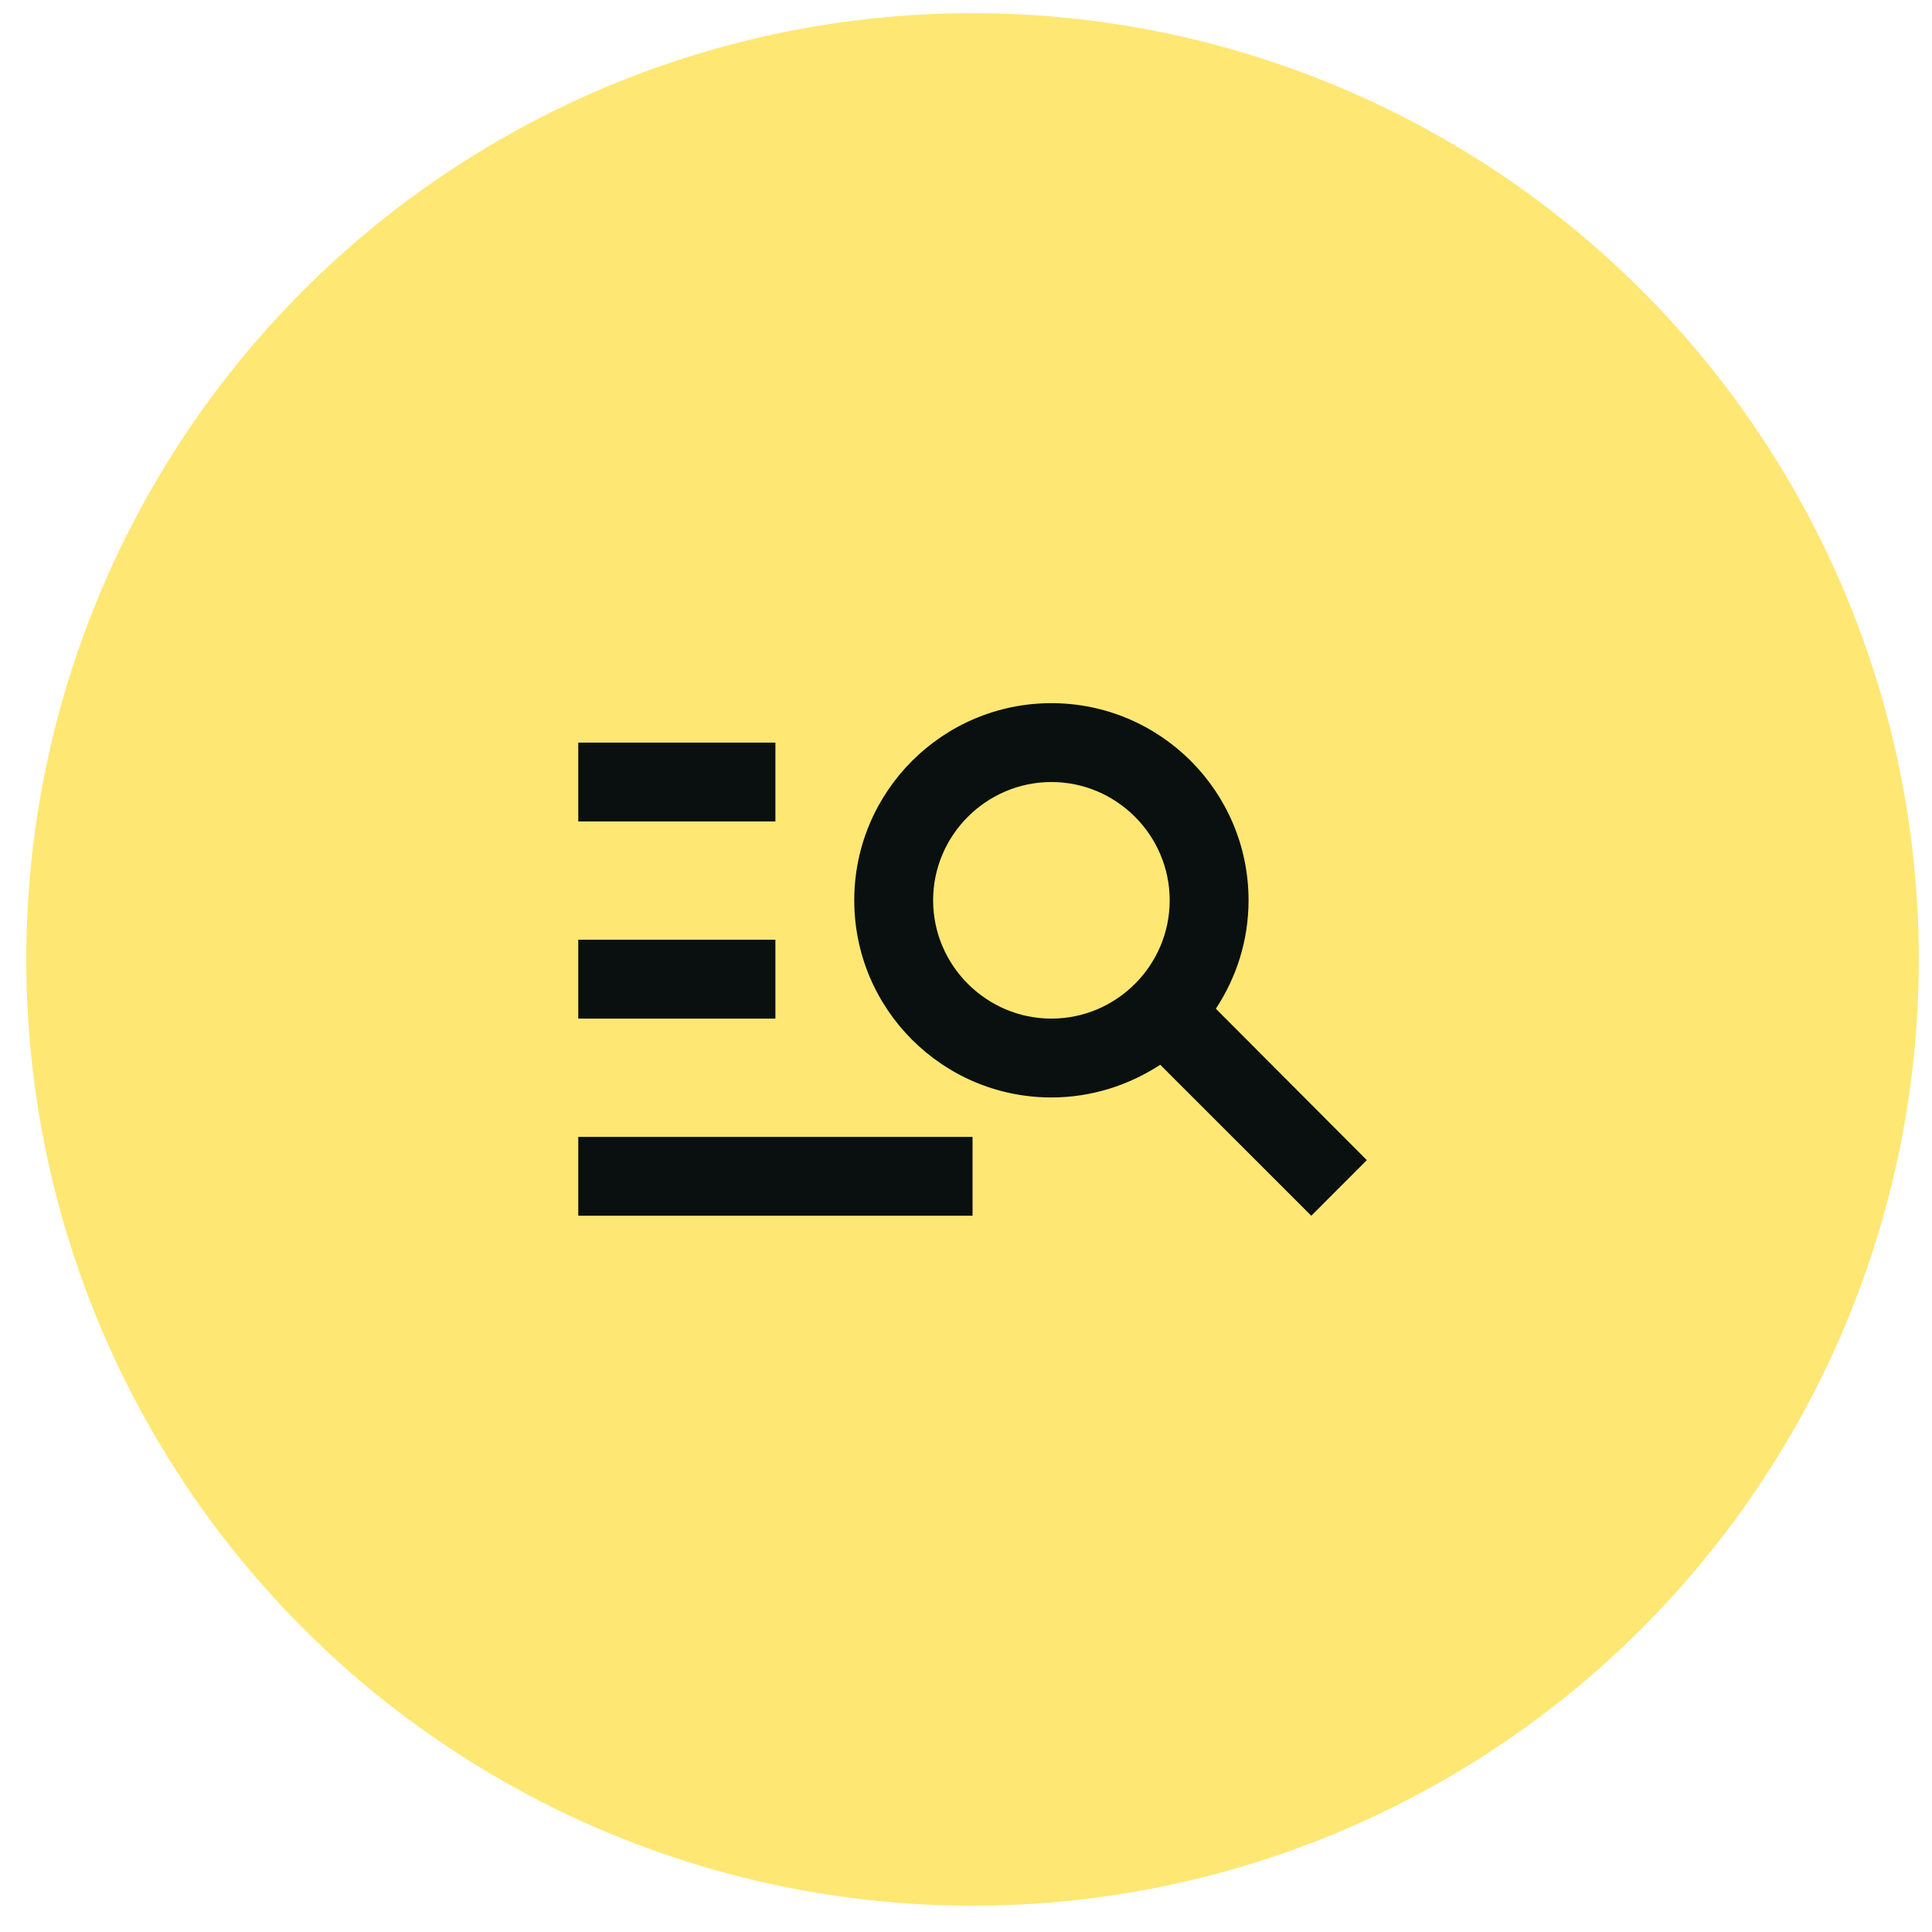
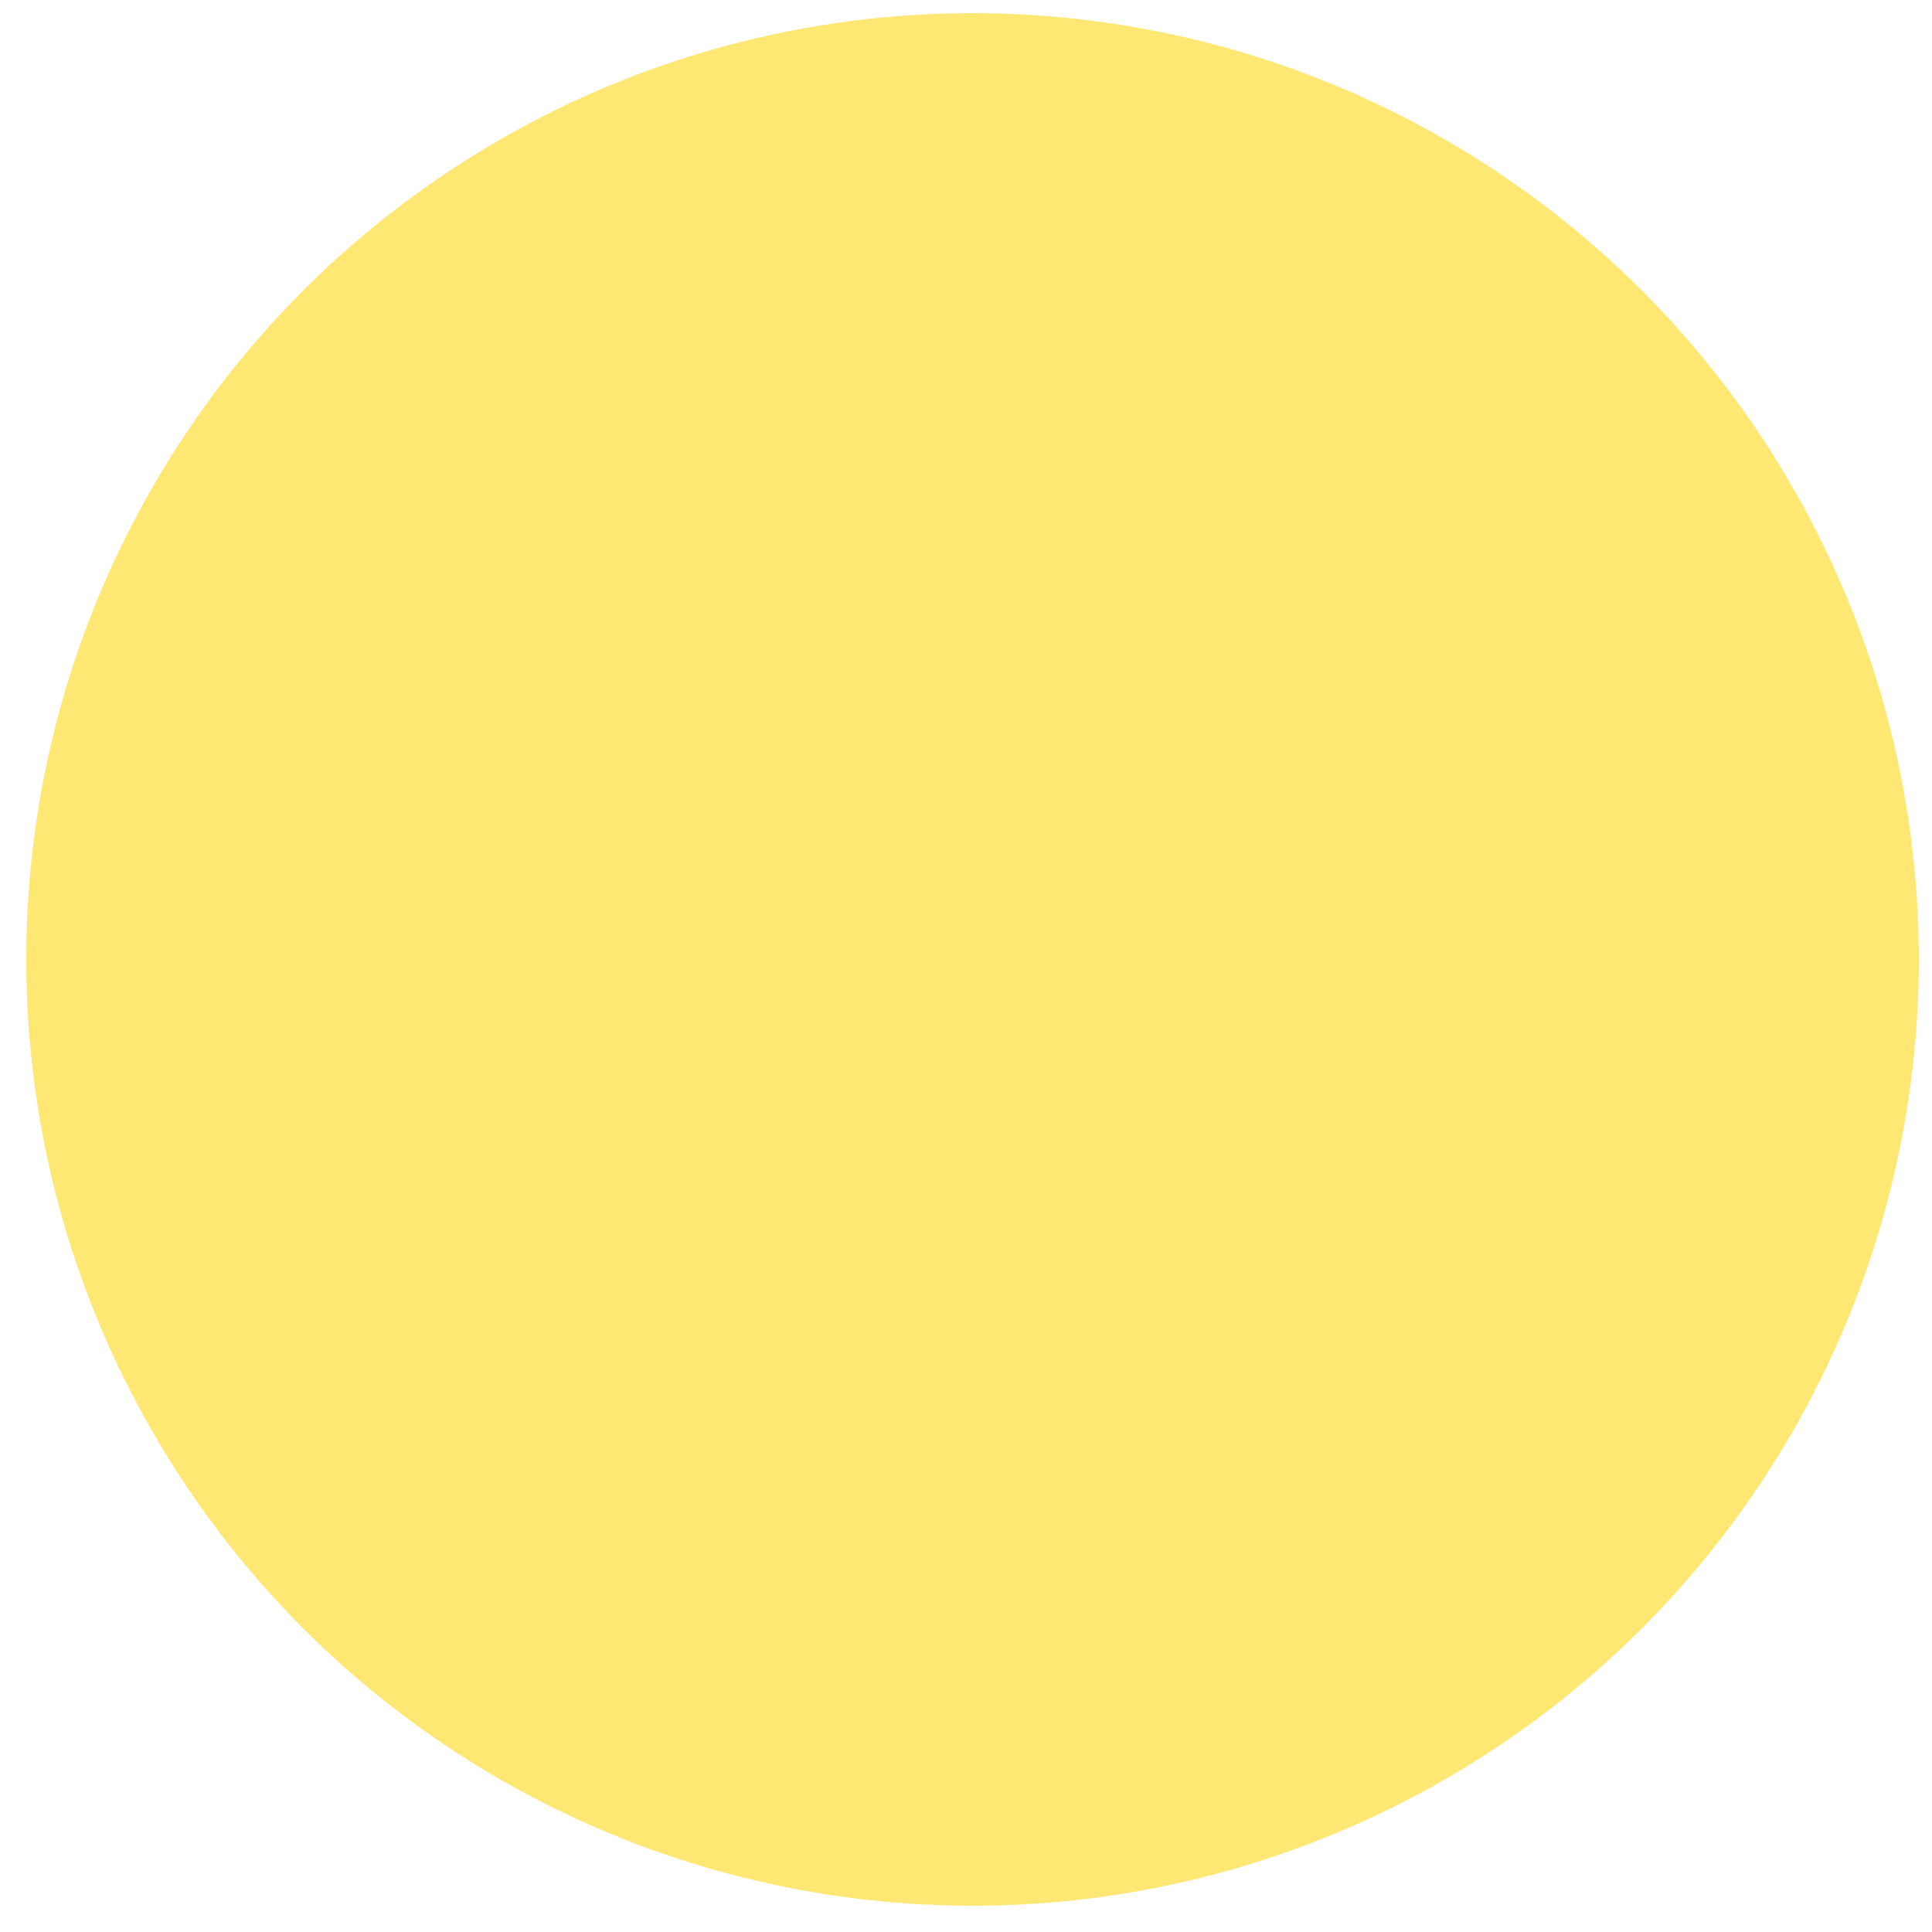
<svg xmlns="http://www.w3.org/2000/svg" width="49" height="49" viewBox="0 0 49 49" fill="none">
  <circle cx="24.666" cy="24.334" r="24" fill="#ffe774" />
-   <path d="M19.666 20.834H14.666V18.834H19.666V20.834ZM19.666 23.834H14.666V25.834H19.666V23.834ZM33.257 30.834L29.427 27.005C28.627 27.524 27.686 27.834 26.666 27.834C23.907 27.834 21.666 25.595 21.666 22.834C21.666 20.075 23.907 17.834 26.666 17.834C29.427 17.834 31.666 20.075 31.666 22.834C31.666 23.855 31.357 24.794 30.837 25.584L34.666 29.424L33.257 30.834ZM29.666 22.834C29.666 21.184 28.317 19.834 26.666 19.834C25.017 19.834 23.666 21.184 23.666 22.834C23.666 24.485 25.017 25.834 26.666 25.834C28.317 25.834 29.666 24.485 29.666 22.834ZM14.666 30.834H24.666V28.834H14.666V30.834Z" fill="#09100f" />
</svg>